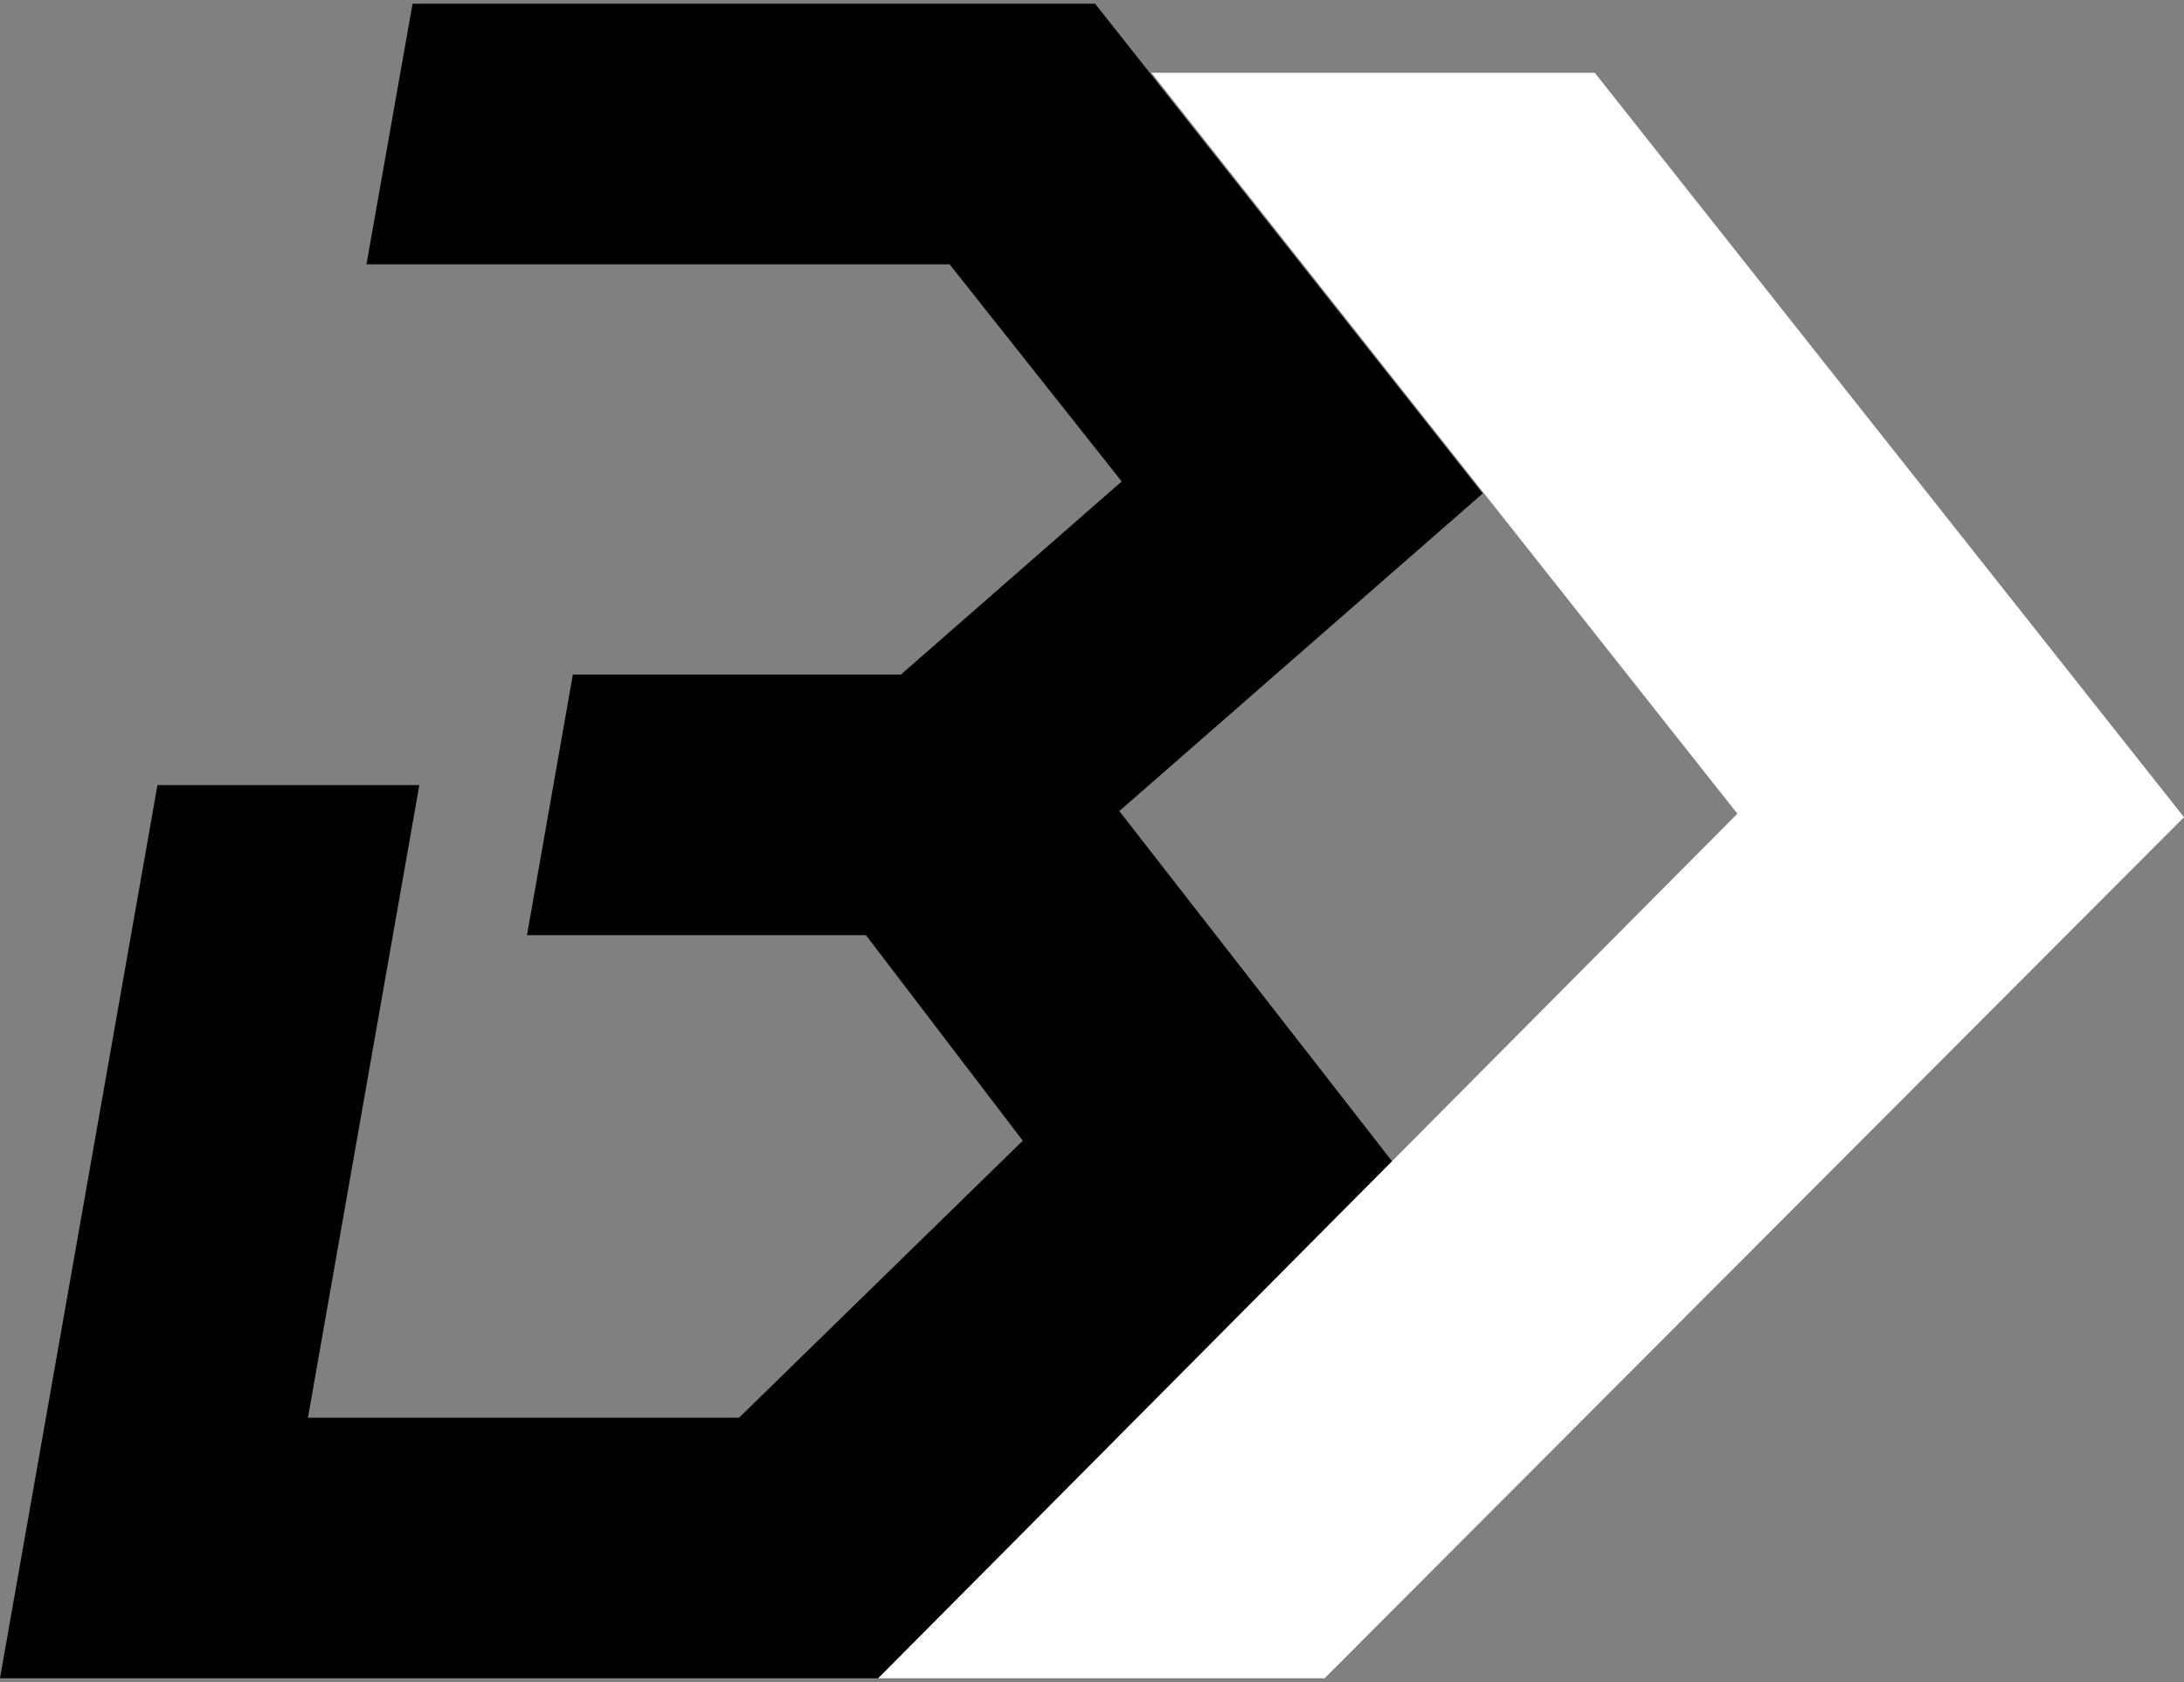
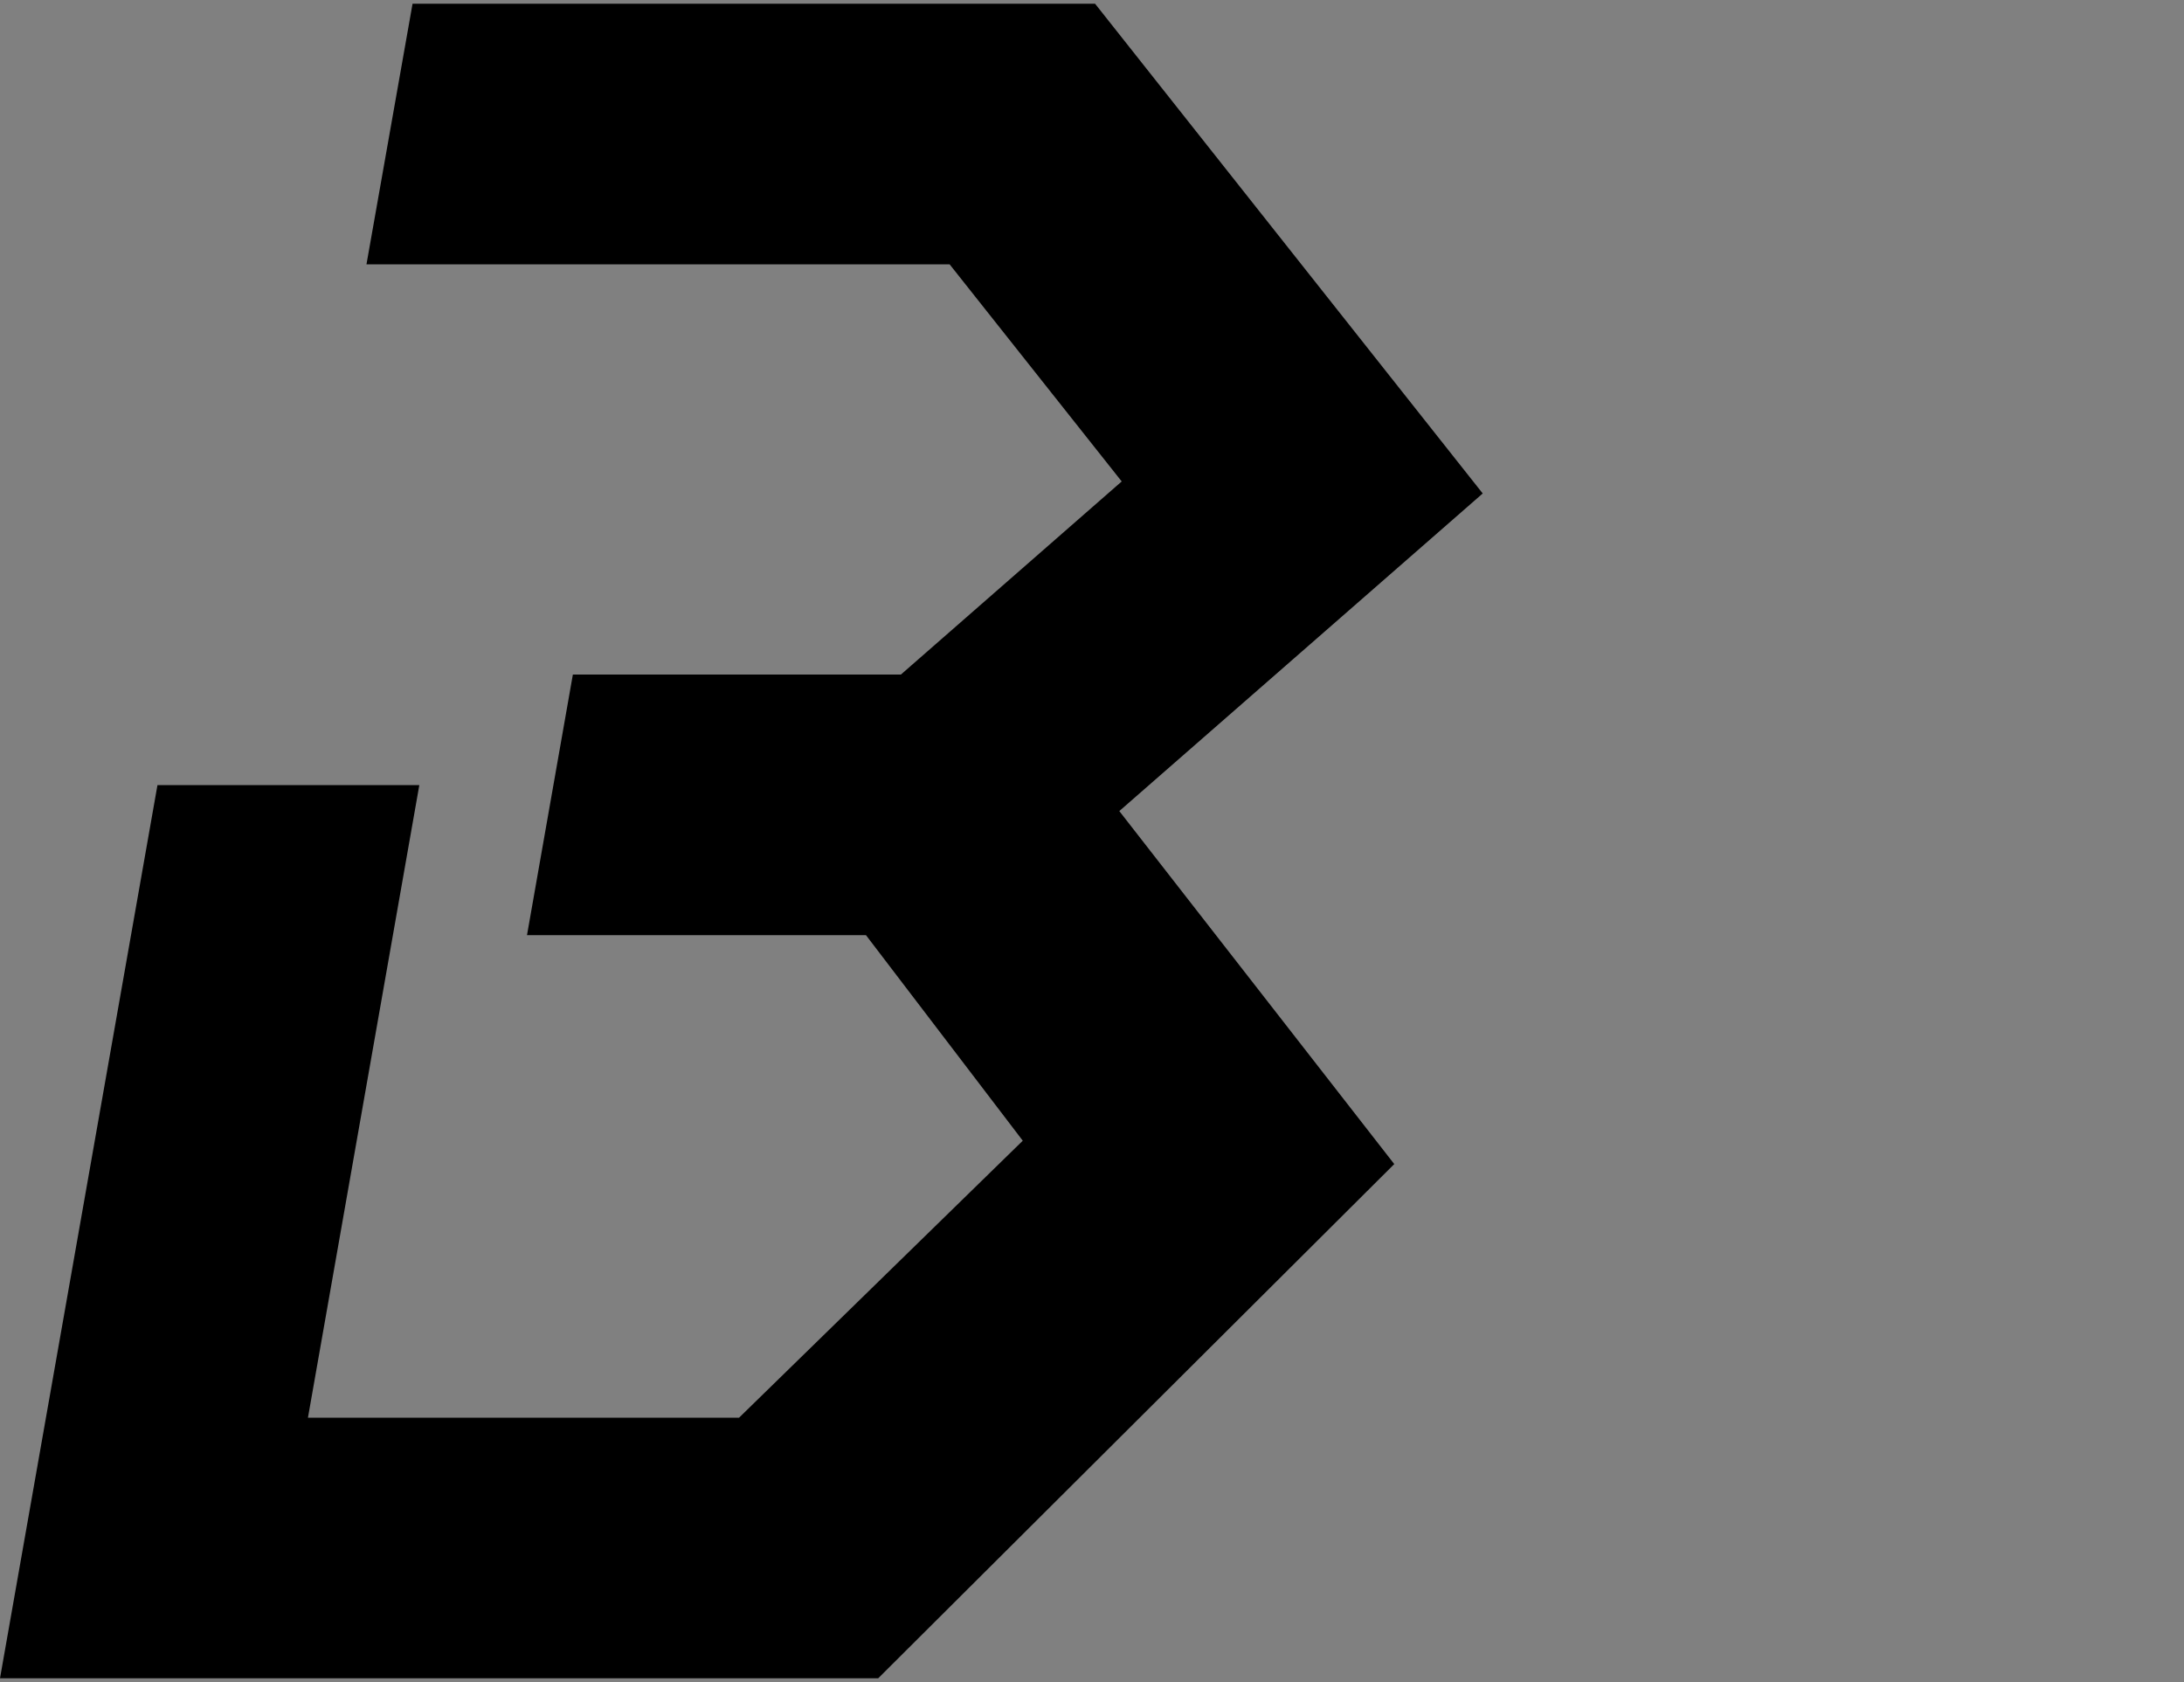
<svg xmlns="http://www.w3.org/2000/svg" version="1.1" id="レイヤー_1" x="0px" y="0px" width="100px" height="77px" viewBox="0 0 100 77" style="enable-background:new 0 0 100 77;" xml:space="preserve">
  <rect x="0" y="0" width="100" height="77" fill="#808080" stroke="none" />
  <style type="text/css">
	.st0{fill:#FFFFFF;}
</style>
  <g>
    <polygon points="67.89,22.59 50.14,0.17 18.89,0.17 16.78,12.1 43.48,12.1 51.36,22.04 41.25,30.88 26.23,30.88 24.13,42.81    39.65,42.81 46.83,52.22 33.84,64.9 14.1,64.9 19.2,35.94 7.21,35.94 0,76.83 40.21,76.83 63.84,53.29 51.25,37.13  " />
-     <polygon class="st0" points="73.02,3.33 100,37.41 60.65,76.83 40.21,76.83 79.55,37.25 52.72,3.33  " />
  </g>
</svg>